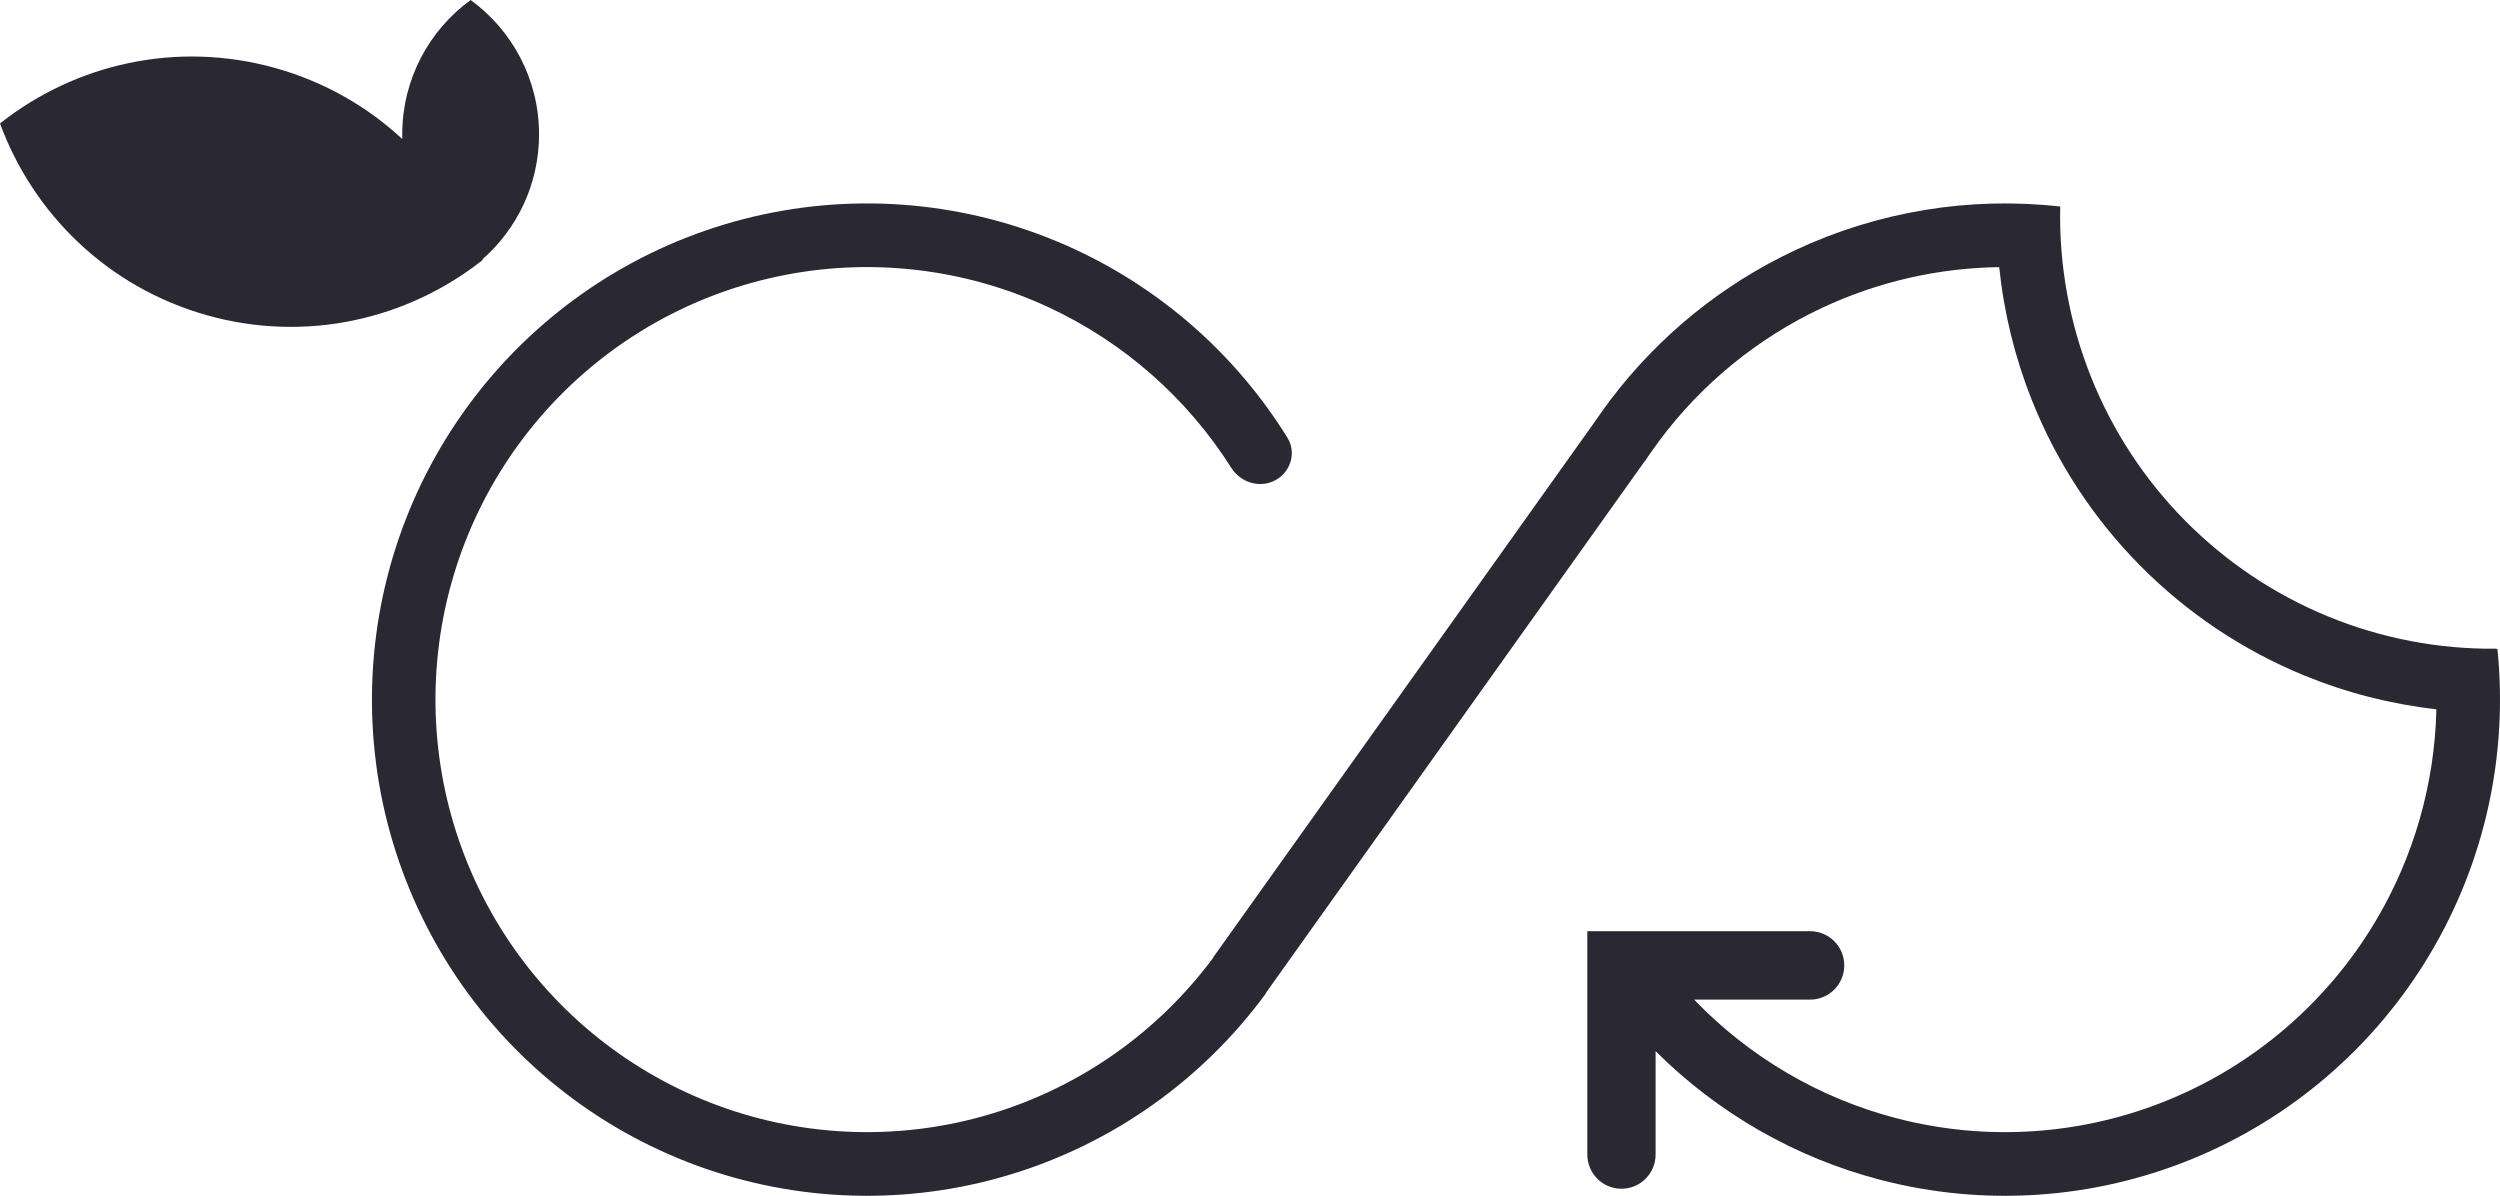
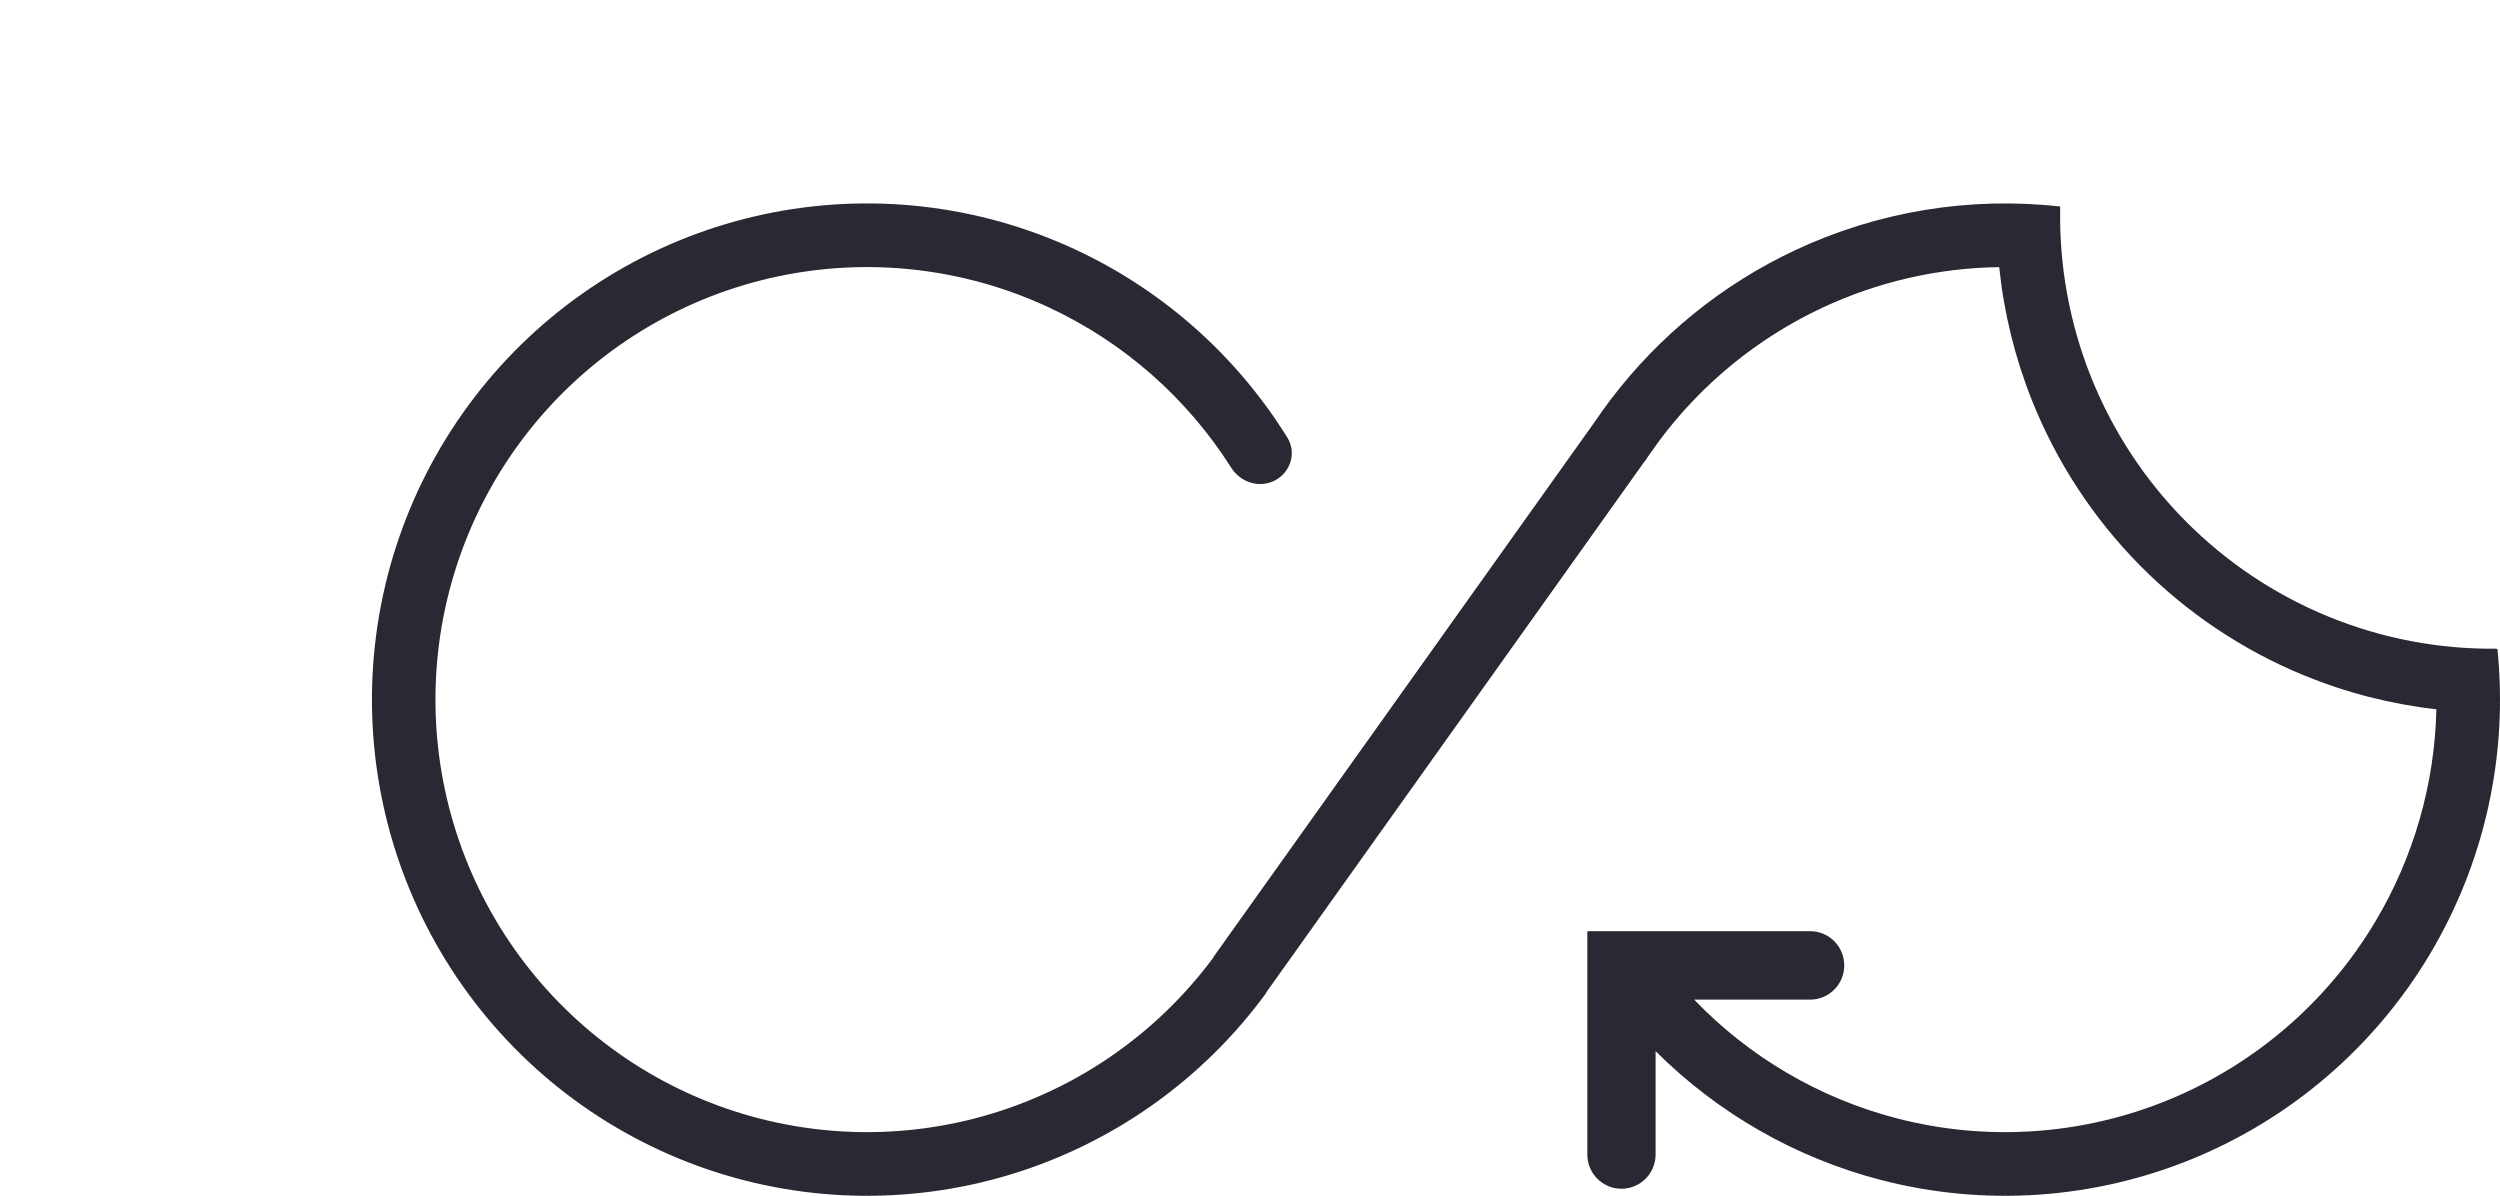
<svg xmlns="http://www.w3.org/2000/svg" width="715" height="342" viewBox="0 0 715 342" fill="none">
  <path fill-rule="evenodd" clip-rule="evenodd" d="M513.402 71.563C492.601 81.323 474.525 95.987 460.688 114.243L460.665 114.227L460.031 115.117C458.798 116.77 457.6 118.451 456.438 120.16L347.013 273.753L347.069 273.794C331.262 295.151 309.005 310.839 283.594 318.522C257.977 326.267 230.544 325.458 205.426 316.216C180.309 306.975 158.868 289.801 144.335 267.284C129.801 244.766 122.962 218.124 124.848 191.372C126.733 164.619 137.242 139.206 154.789 118.96C172.337 98.715 195.974 84.734 222.138 79.124C248.303 73.514 275.577 76.579 299.852 87.857C321.373 97.855 339.503 113.829 352.147 133.795C354.835 138.04 360.312 139.728 364.733 137.353C369.154 134.978 370.842 129.442 368.194 125.172C353.661 101.737 332.586 82.997 307.491 71.338C279.643 58.4 248.354 54.883 218.339 61.319C188.323 67.755 161.208 83.793 141.077 107.019C120.946 130.245 108.891 159.399 106.728 190.089C104.565 220.778 112.411 251.342 129.083 277.174C145.756 303.006 170.353 322.707 199.167 333.308C227.981 343.91 259.453 344.839 288.839 335.954C318.226 327.069 343.936 308.852 362.095 284.047L362.029 283.999L470.369 131.93L470.414 131.96C470.75 131.45 471.089 130.943 471.432 130.438L474.596 125.997C486.728 109.739 502.691 96.692 521.103 88.053C537.029 80.581 554.308 76.632 571.774 76.398C573.118 89.451 576.264 102.282 581.145 114.519C588.187 132.171 598.695 148.225 612.046 161.728C625.397 175.231 641.319 185.907 658.866 193.123C671.027 198.124 683.797 201.393 696.804 202.857C696.328 224.227 690.329 245.203 679.276 263.688C665.573 286.602 644.838 304.454 620.172 314.574C595.506 324.694 568.233 326.538 542.435 319.83C520.305 314.076 500.28 302.295 484.524 285.893H517.698C523.09 285.893 527.461 281.512 527.461 276.107C527.461 270.701 523.09 266.32 517.698 266.32H453.973V330.194C453.973 335.599 458.344 339.981 463.737 339.981C469.129 339.981 473.501 335.599 473.501 330.194V300.625C491.247 318.346 513.443 331.101 537.874 337.454C567.47 345.149 598.756 343.034 627.053 331.424C655.35 319.815 679.137 299.335 694.856 273.048C710.576 246.762 717.383 216.08 714.259 185.593L713.989 185.621L713.988 185.528C697.457 185.714 681.056 182.568 665.76 176.278C650.465 169.988 636.586 160.682 624.948 148.911C613.31 137.141 604.15 123.147 598.012 107.759C591.874 92.372 588.883 75.905 589.216 59.337L589.207 59.337L589.238 59.068C563.293 56.145 537.048 60.469 513.402 71.563Z" fill="#292833" />
-   <path d="M137.984 74.153C138.008 74.218 138.032 74.282 138.056 74.347C116.543 91.359 87.48 98.159 59.09 90.13C30.701 82.102 9.469 61.078 0 35.305C21.513 18.292 50.576 11.493 78.965 19.521C92.904 23.463 105.117 30.537 115.06 39.769C115.048 39.323 115.041 38.877 115.041 38.428C115.041 22.624 122.75 8.624 134.604 0C146.457 8.624 154.166 22.624 154.166 38.428C154.166 52.675 147.902 65.455 137.984 74.153Z" fill="#292833" />
</svg>